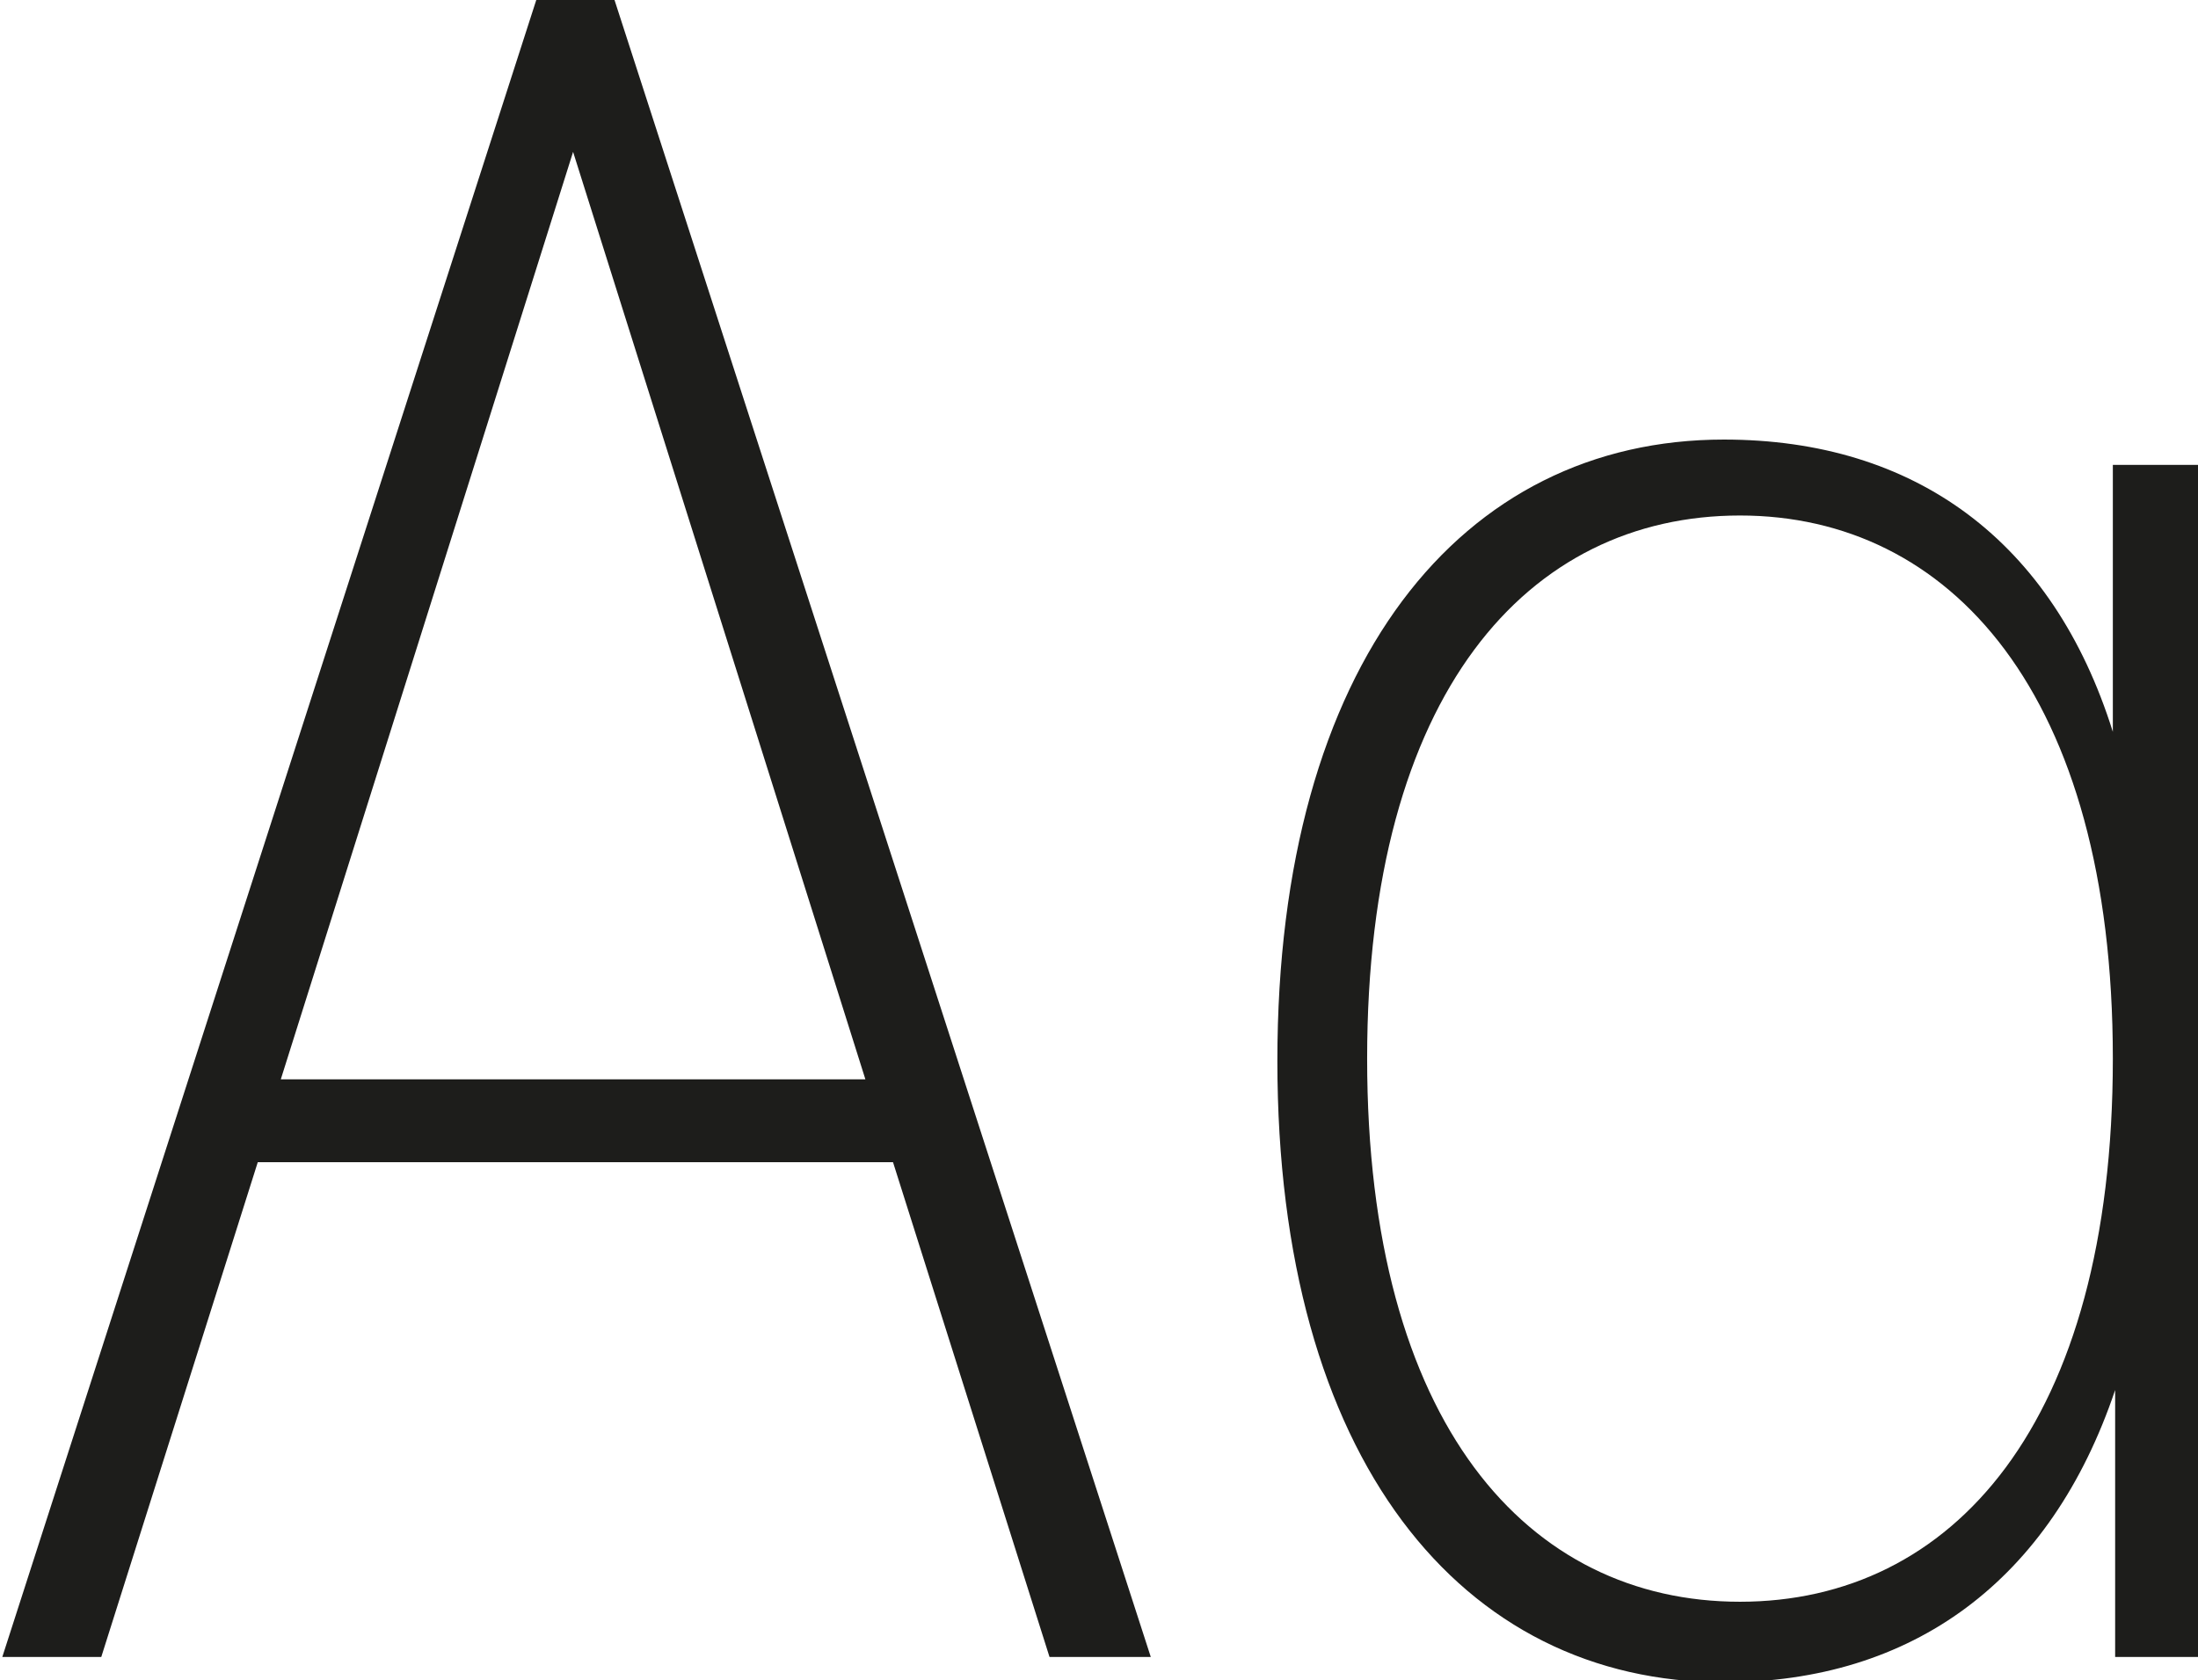
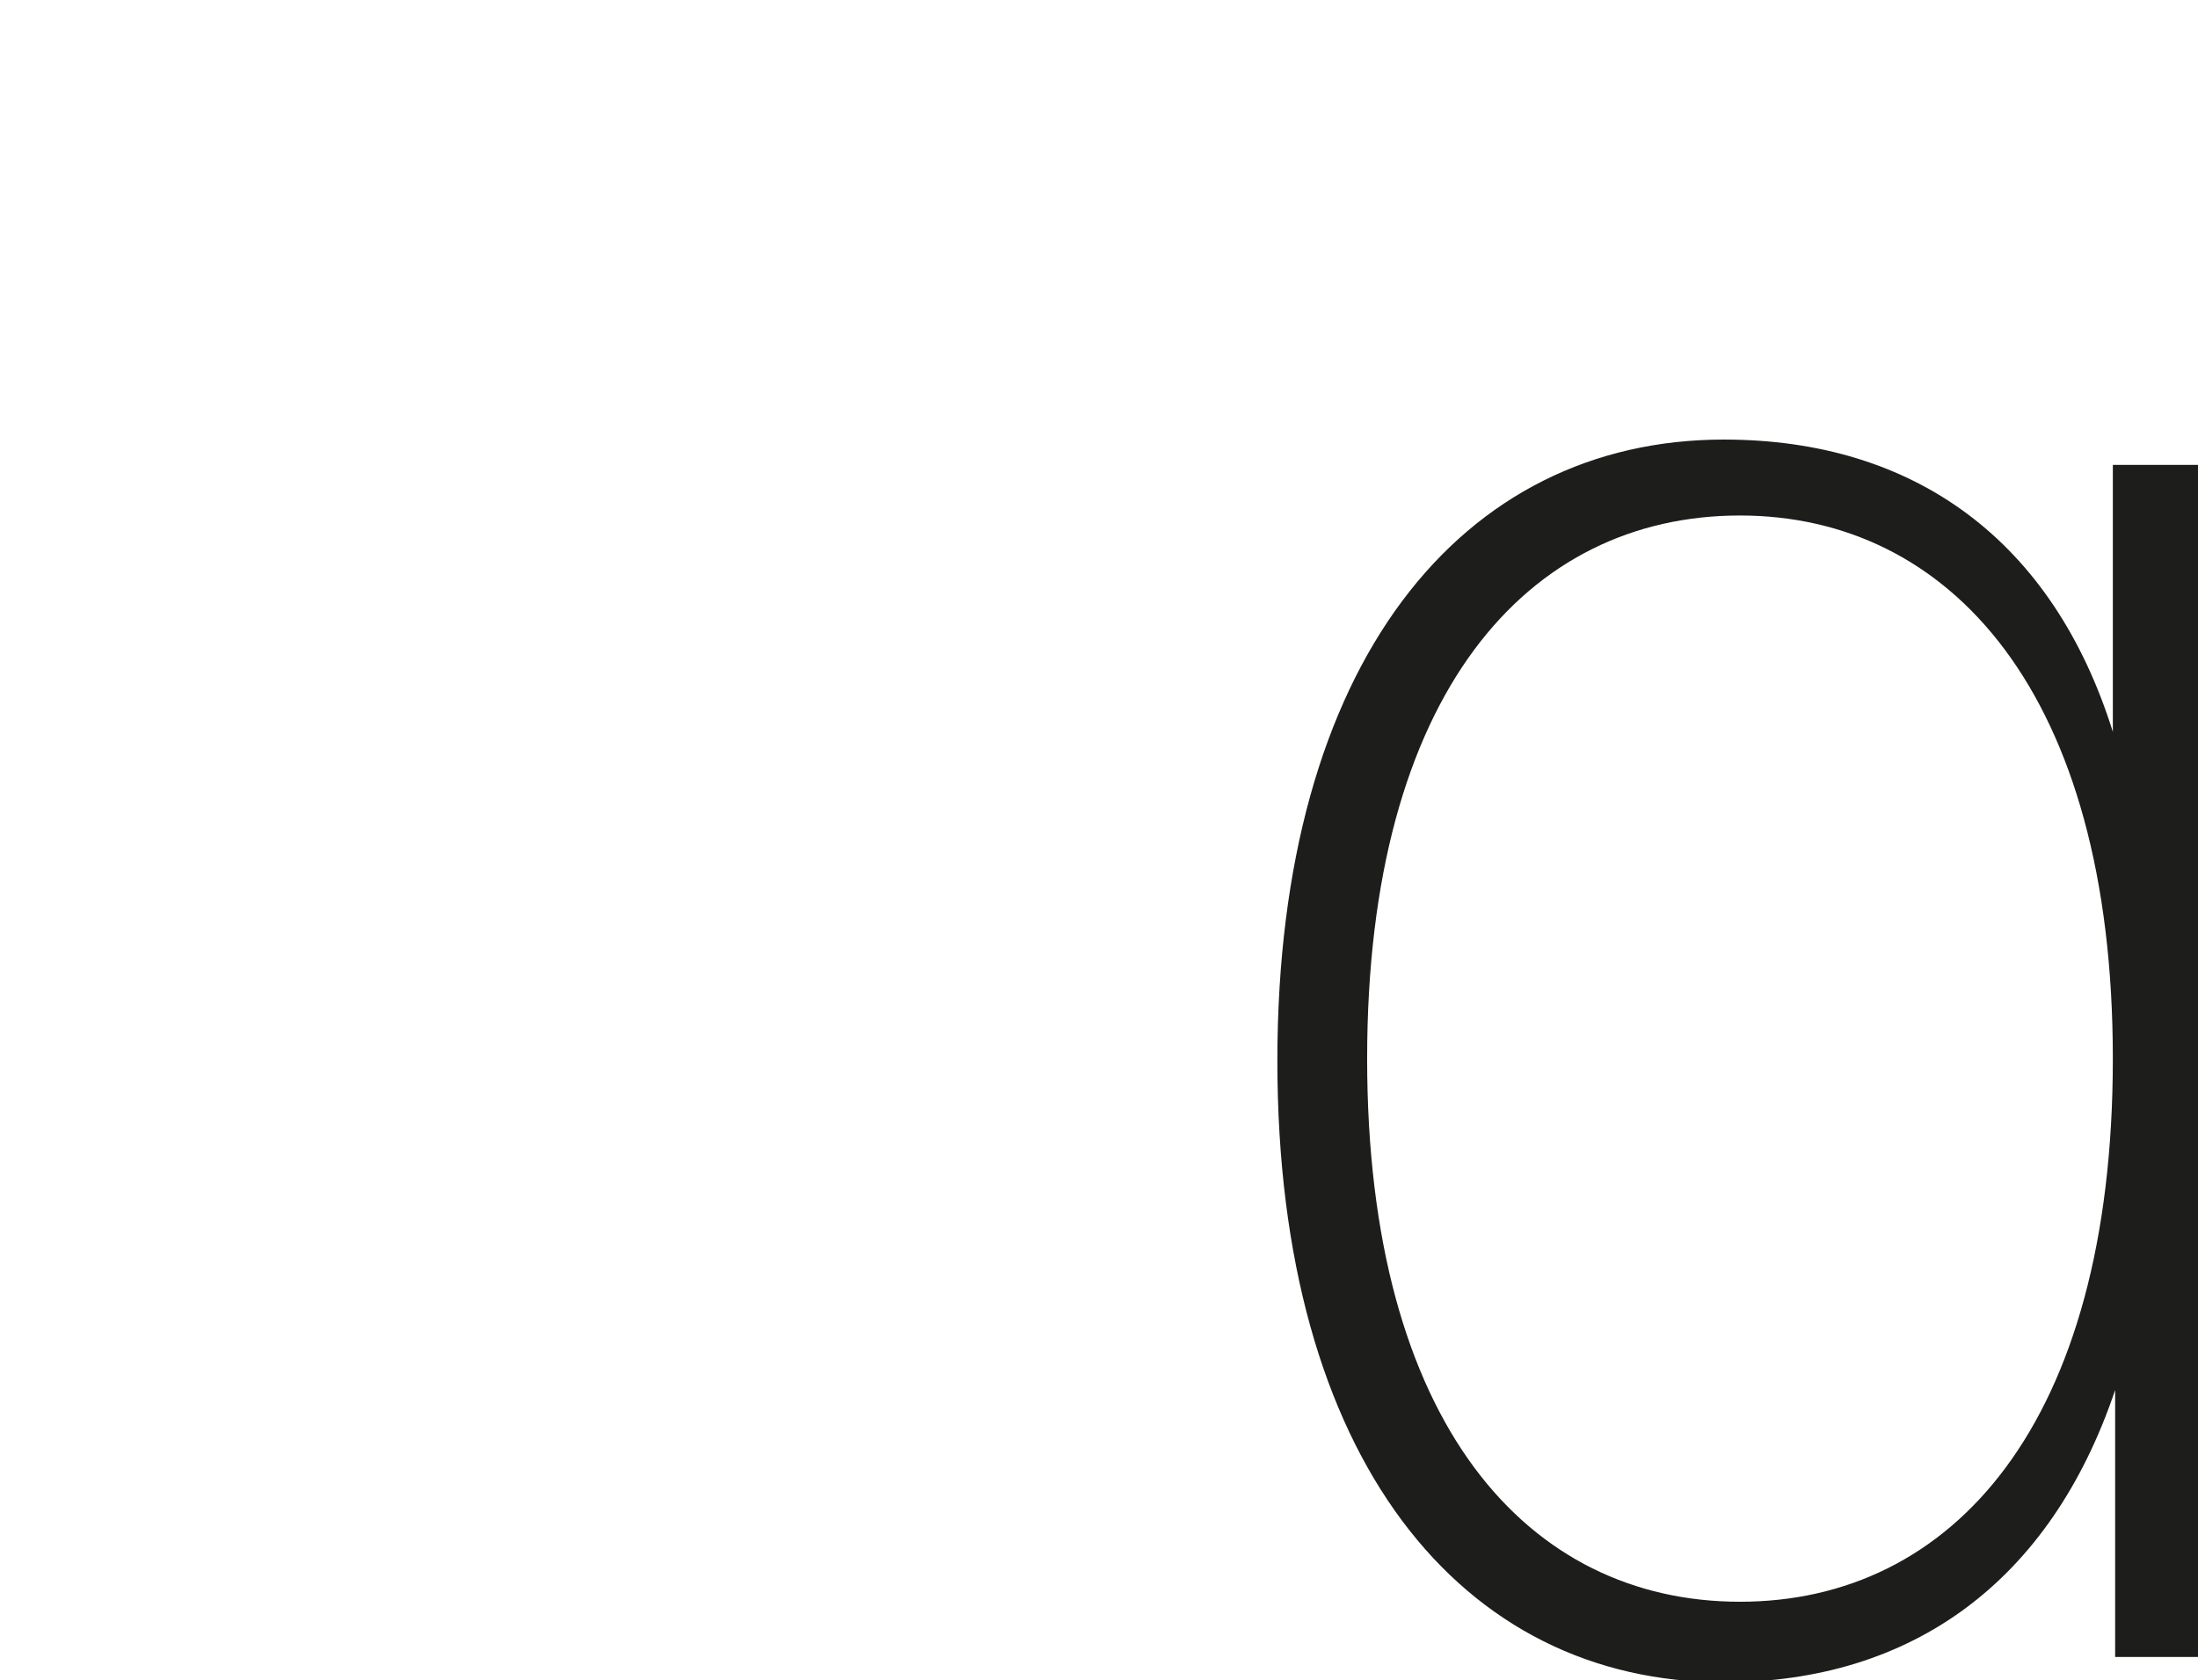
<svg xmlns="http://www.w3.org/2000/svg" id="Ebene_2" data-name="Ebene 2" viewBox="0 0 9.55 7.3">
  <defs>
    <style>      .cls-1 {        fill: #1d1d1b;      }    </style>
  </defs>
  <g id="Ebene_1-2" data-name="Ebene 1">
    <g>
-       <path class="cls-1" d="M4.56,7.2l-.68-2.15H1.12l-.68,2.15h-.43L2.33,0h.34l2.33,7.2h-.43ZM2.49.66l-1.27,4.03h2.54L2.49.66Z" />
      <path class="cls-1" d="M9.19,7.2v-1.16c-.28.83-.88,1.27-1.7,1.27-1.14,0-1.94-.97-1.94-2.7s.8-2.7,1.94-2.7c.83,0,1.43.44,1.69,1.27v-1.16h.37v5.18h-.36ZM7.56,2.24c-.92,0-1.62.77-1.62,2.36s.7,2.36,1.62,2.36,1.62-.77,1.62-2.36-.71-2.36-1.62-2.36Z" />
    </g>
  </g>
</svg>